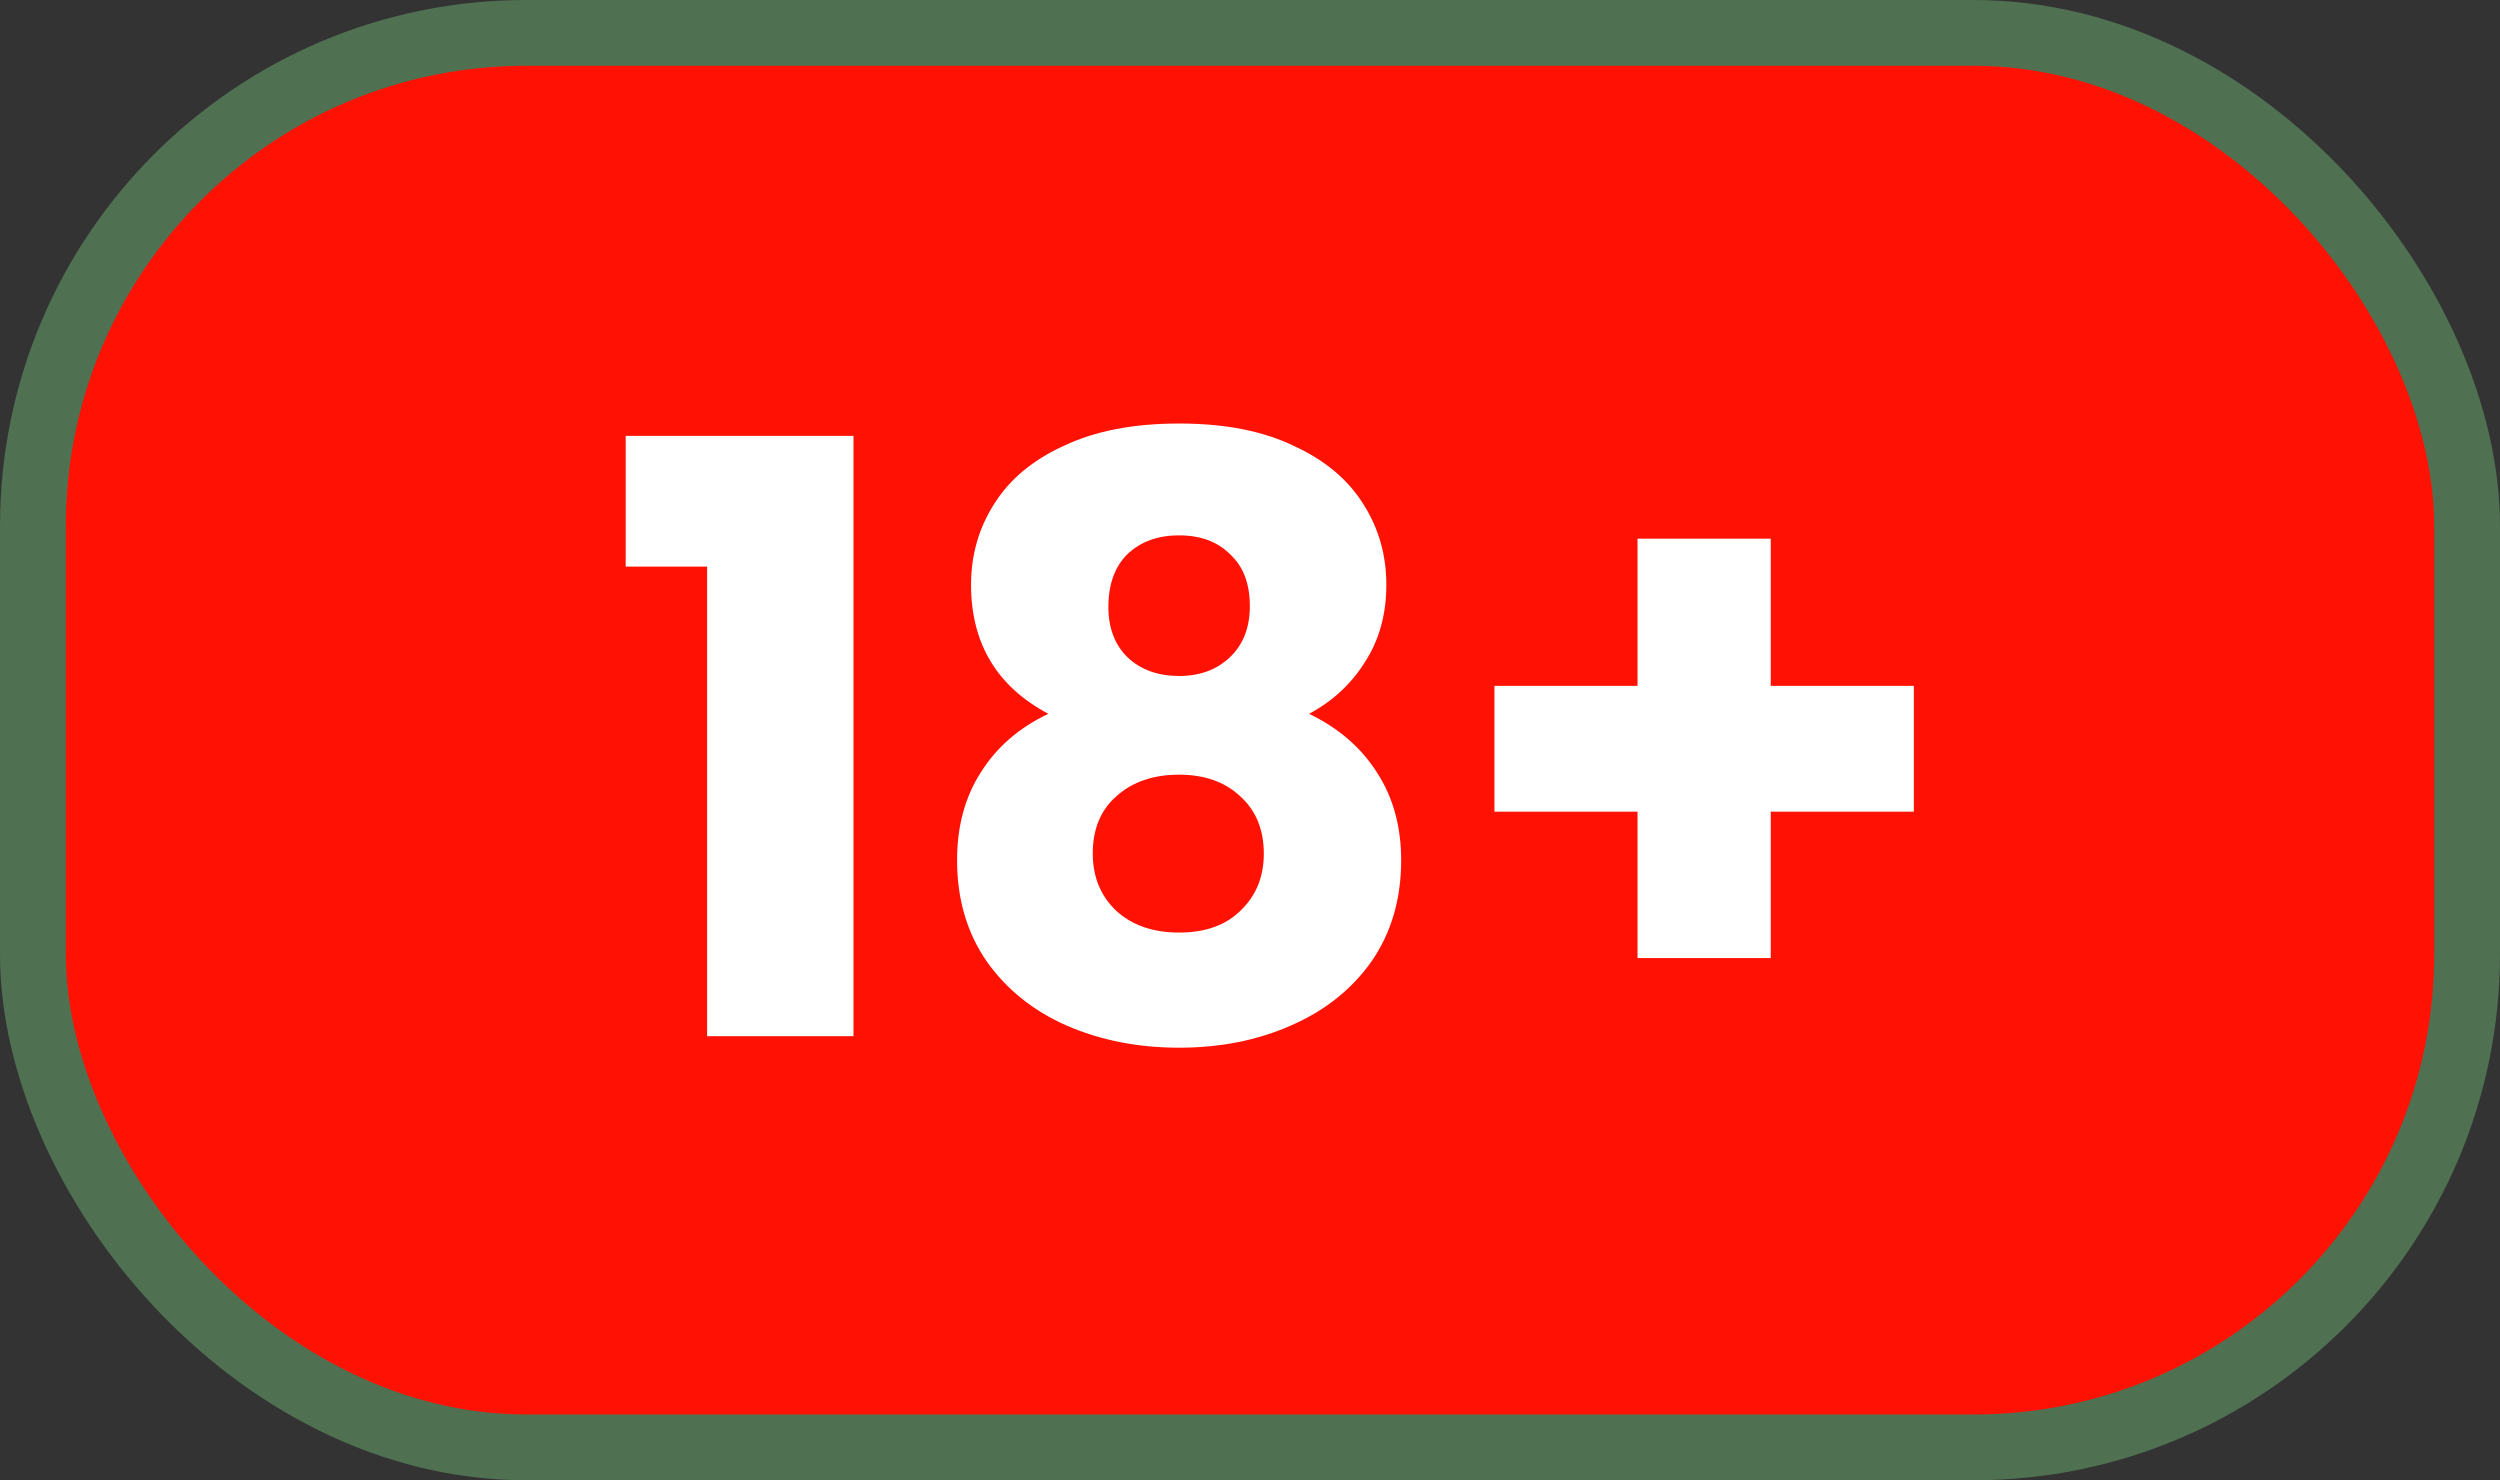
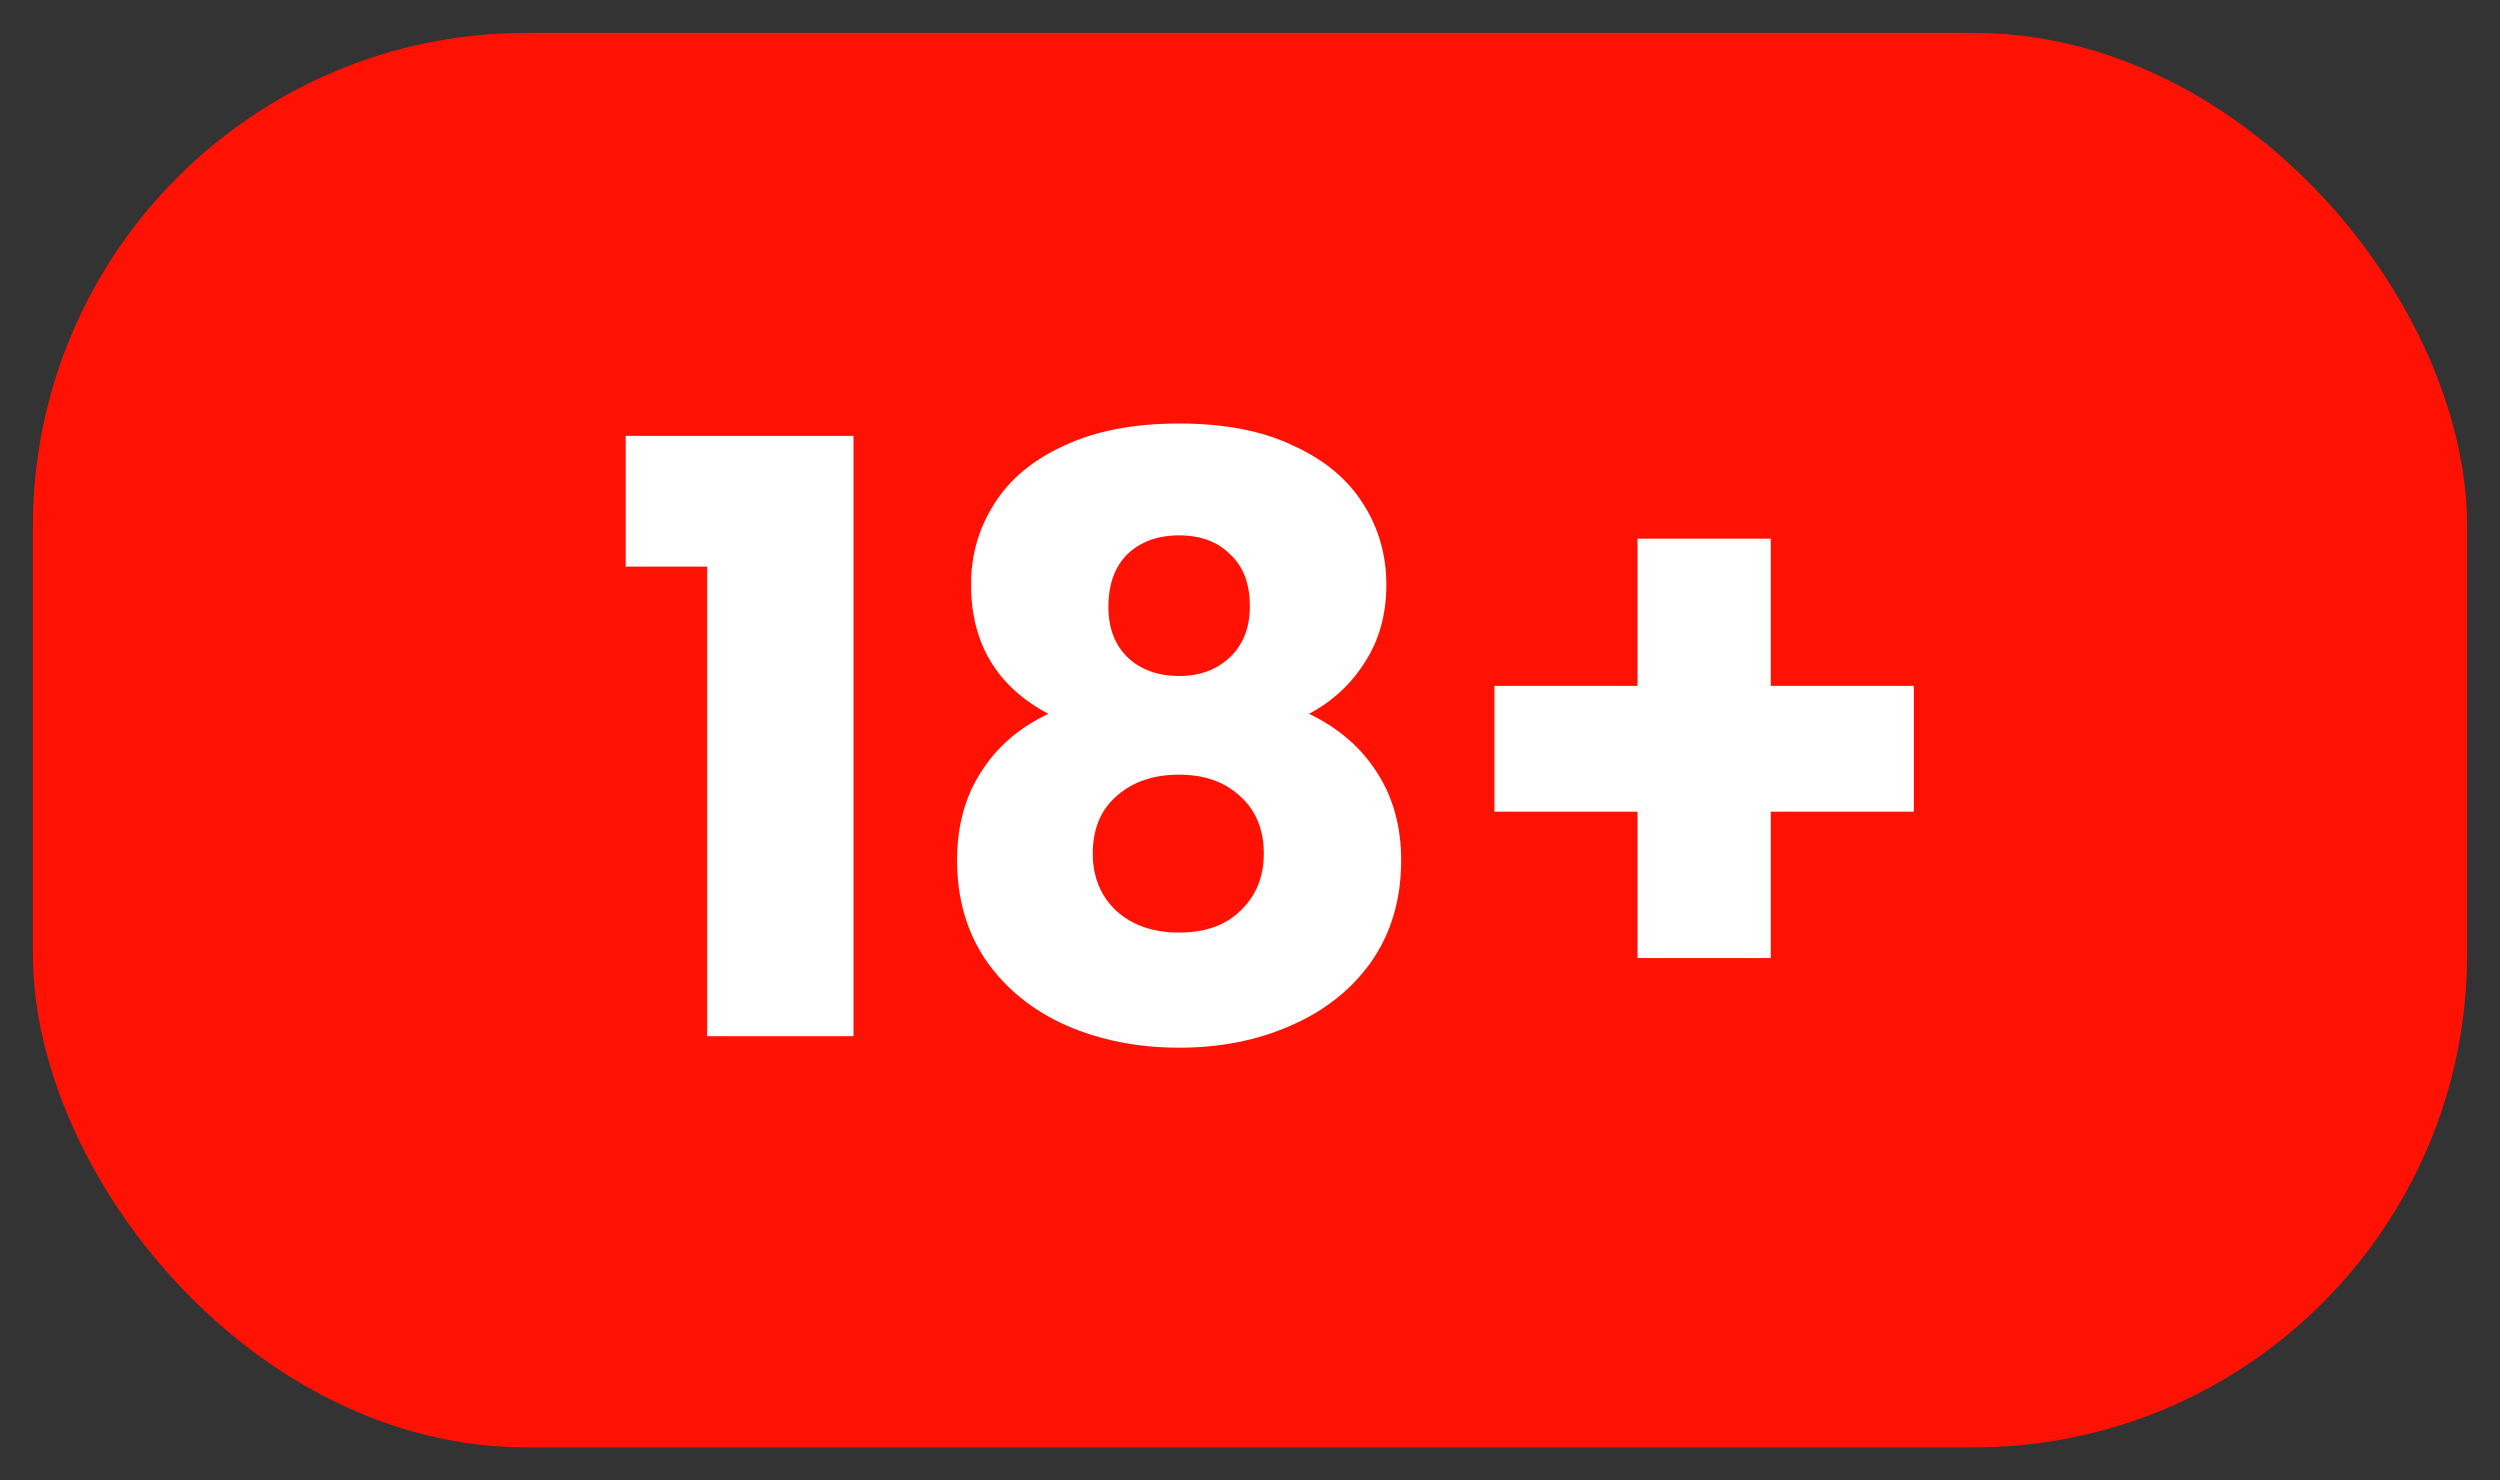
<svg xmlns="http://www.w3.org/2000/svg" width="76" height="45" viewBox="0 0 76 45" fill="none">
  <rect x="0" y="0" width="76" height="45" fill="#333333" stroke="none" />
  <rect x="1" y="1" width="74" height="43" rx="15" fill="#FF1203" />
-   <rect x="1" y="1" width="74" height="43" rx="15" stroke="#4F7051" stroke-width="2" />
  <path d="M19.021 17.225V13.25H25.946V31.5H21.496V17.225H19.021ZM31.87 21.7C30.303 20.867 29.52 19.558 29.52 17.775C29.52 16.875 29.753 16.058 30.22 15.325C30.687 14.575 31.395 13.983 32.345 13.55C33.295 13.1 34.462 12.875 35.845 12.875C37.228 12.875 38.387 13.1 39.32 13.55C40.27 13.983 40.978 14.575 41.445 15.325C41.912 16.058 42.145 16.875 42.145 17.775C42.145 18.675 41.928 19.458 41.495 20.125C41.078 20.792 40.512 21.317 39.795 21.7C40.695 22.133 41.387 22.733 41.87 23.5C42.353 24.25 42.595 25.133 42.595 26.15C42.595 27.333 42.295 28.358 41.695 29.225C41.095 30.075 40.279 30.725 39.245 31.175C38.228 31.625 37.095 31.85 35.845 31.85C34.595 31.85 33.453 31.625 32.42 31.175C31.404 30.725 30.595 30.075 29.995 29.225C29.395 28.358 29.095 27.333 29.095 26.15C29.095 25.117 29.337 24.225 29.82 23.475C30.303 22.708 30.987 22.117 31.87 21.7ZM37.995 18.425C37.995 17.742 37.795 17.217 37.395 16.85C37.012 16.467 36.495 16.275 35.845 16.275C35.195 16.275 34.67 16.467 34.27 16.85C33.887 17.233 33.695 17.767 33.695 18.45C33.695 19.1 33.895 19.617 34.295 20C34.695 20.367 35.212 20.55 35.845 20.55C36.478 20.55 36.995 20.358 37.395 19.975C37.795 19.592 37.995 19.075 37.995 18.425ZM35.845 23.55C35.062 23.55 34.428 23.767 33.945 24.2C33.462 24.617 33.22 25.2 33.22 25.95C33.22 26.65 33.453 27.225 33.92 27.675C34.404 28.125 35.045 28.35 35.845 28.35C36.645 28.35 37.27 28.125 37.72 27.675C38.187 27.225 38.42 26.65 38.42 25.95C38.42 25.217 38.178 24.633 37.695 24.2C37.228 23.767 36.612 23.55 35.845 23.55ZM58.181 24.675H53.831V29.125H49.781V24.675H45.431V20.85H49.781V16.375H53.831V20.85H58.181V24.675Z" fill="white" />
</svg>